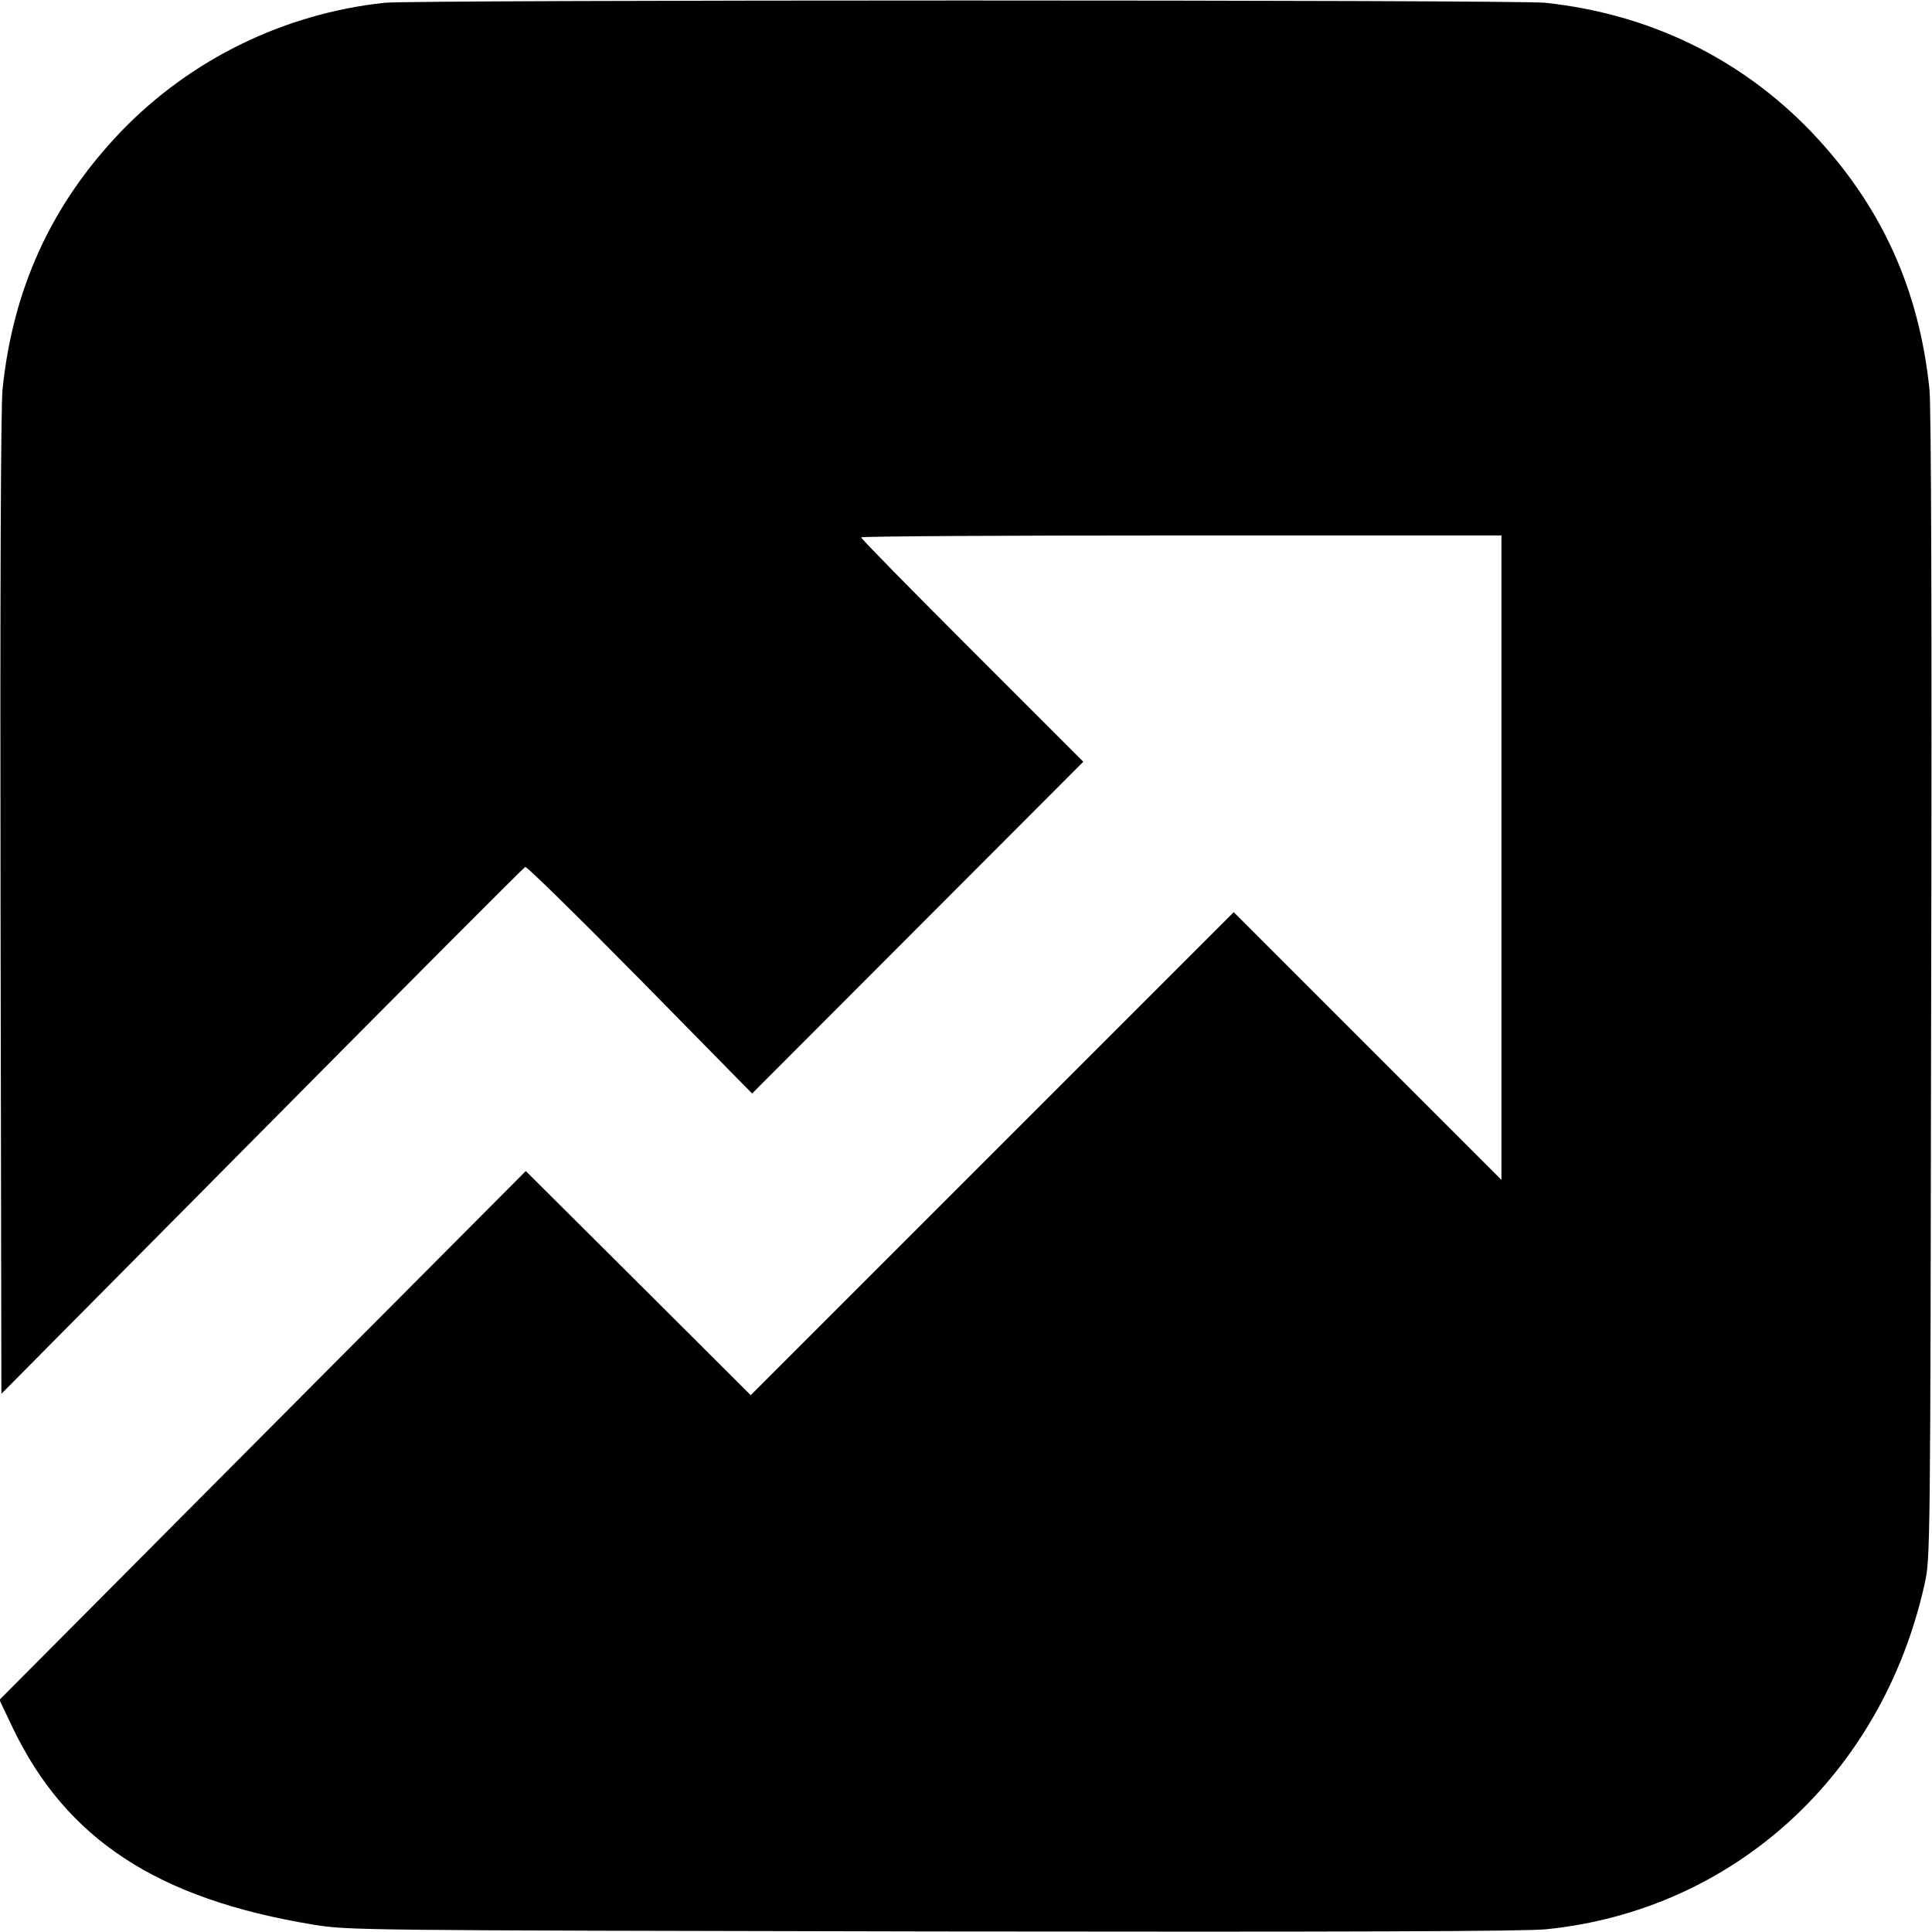
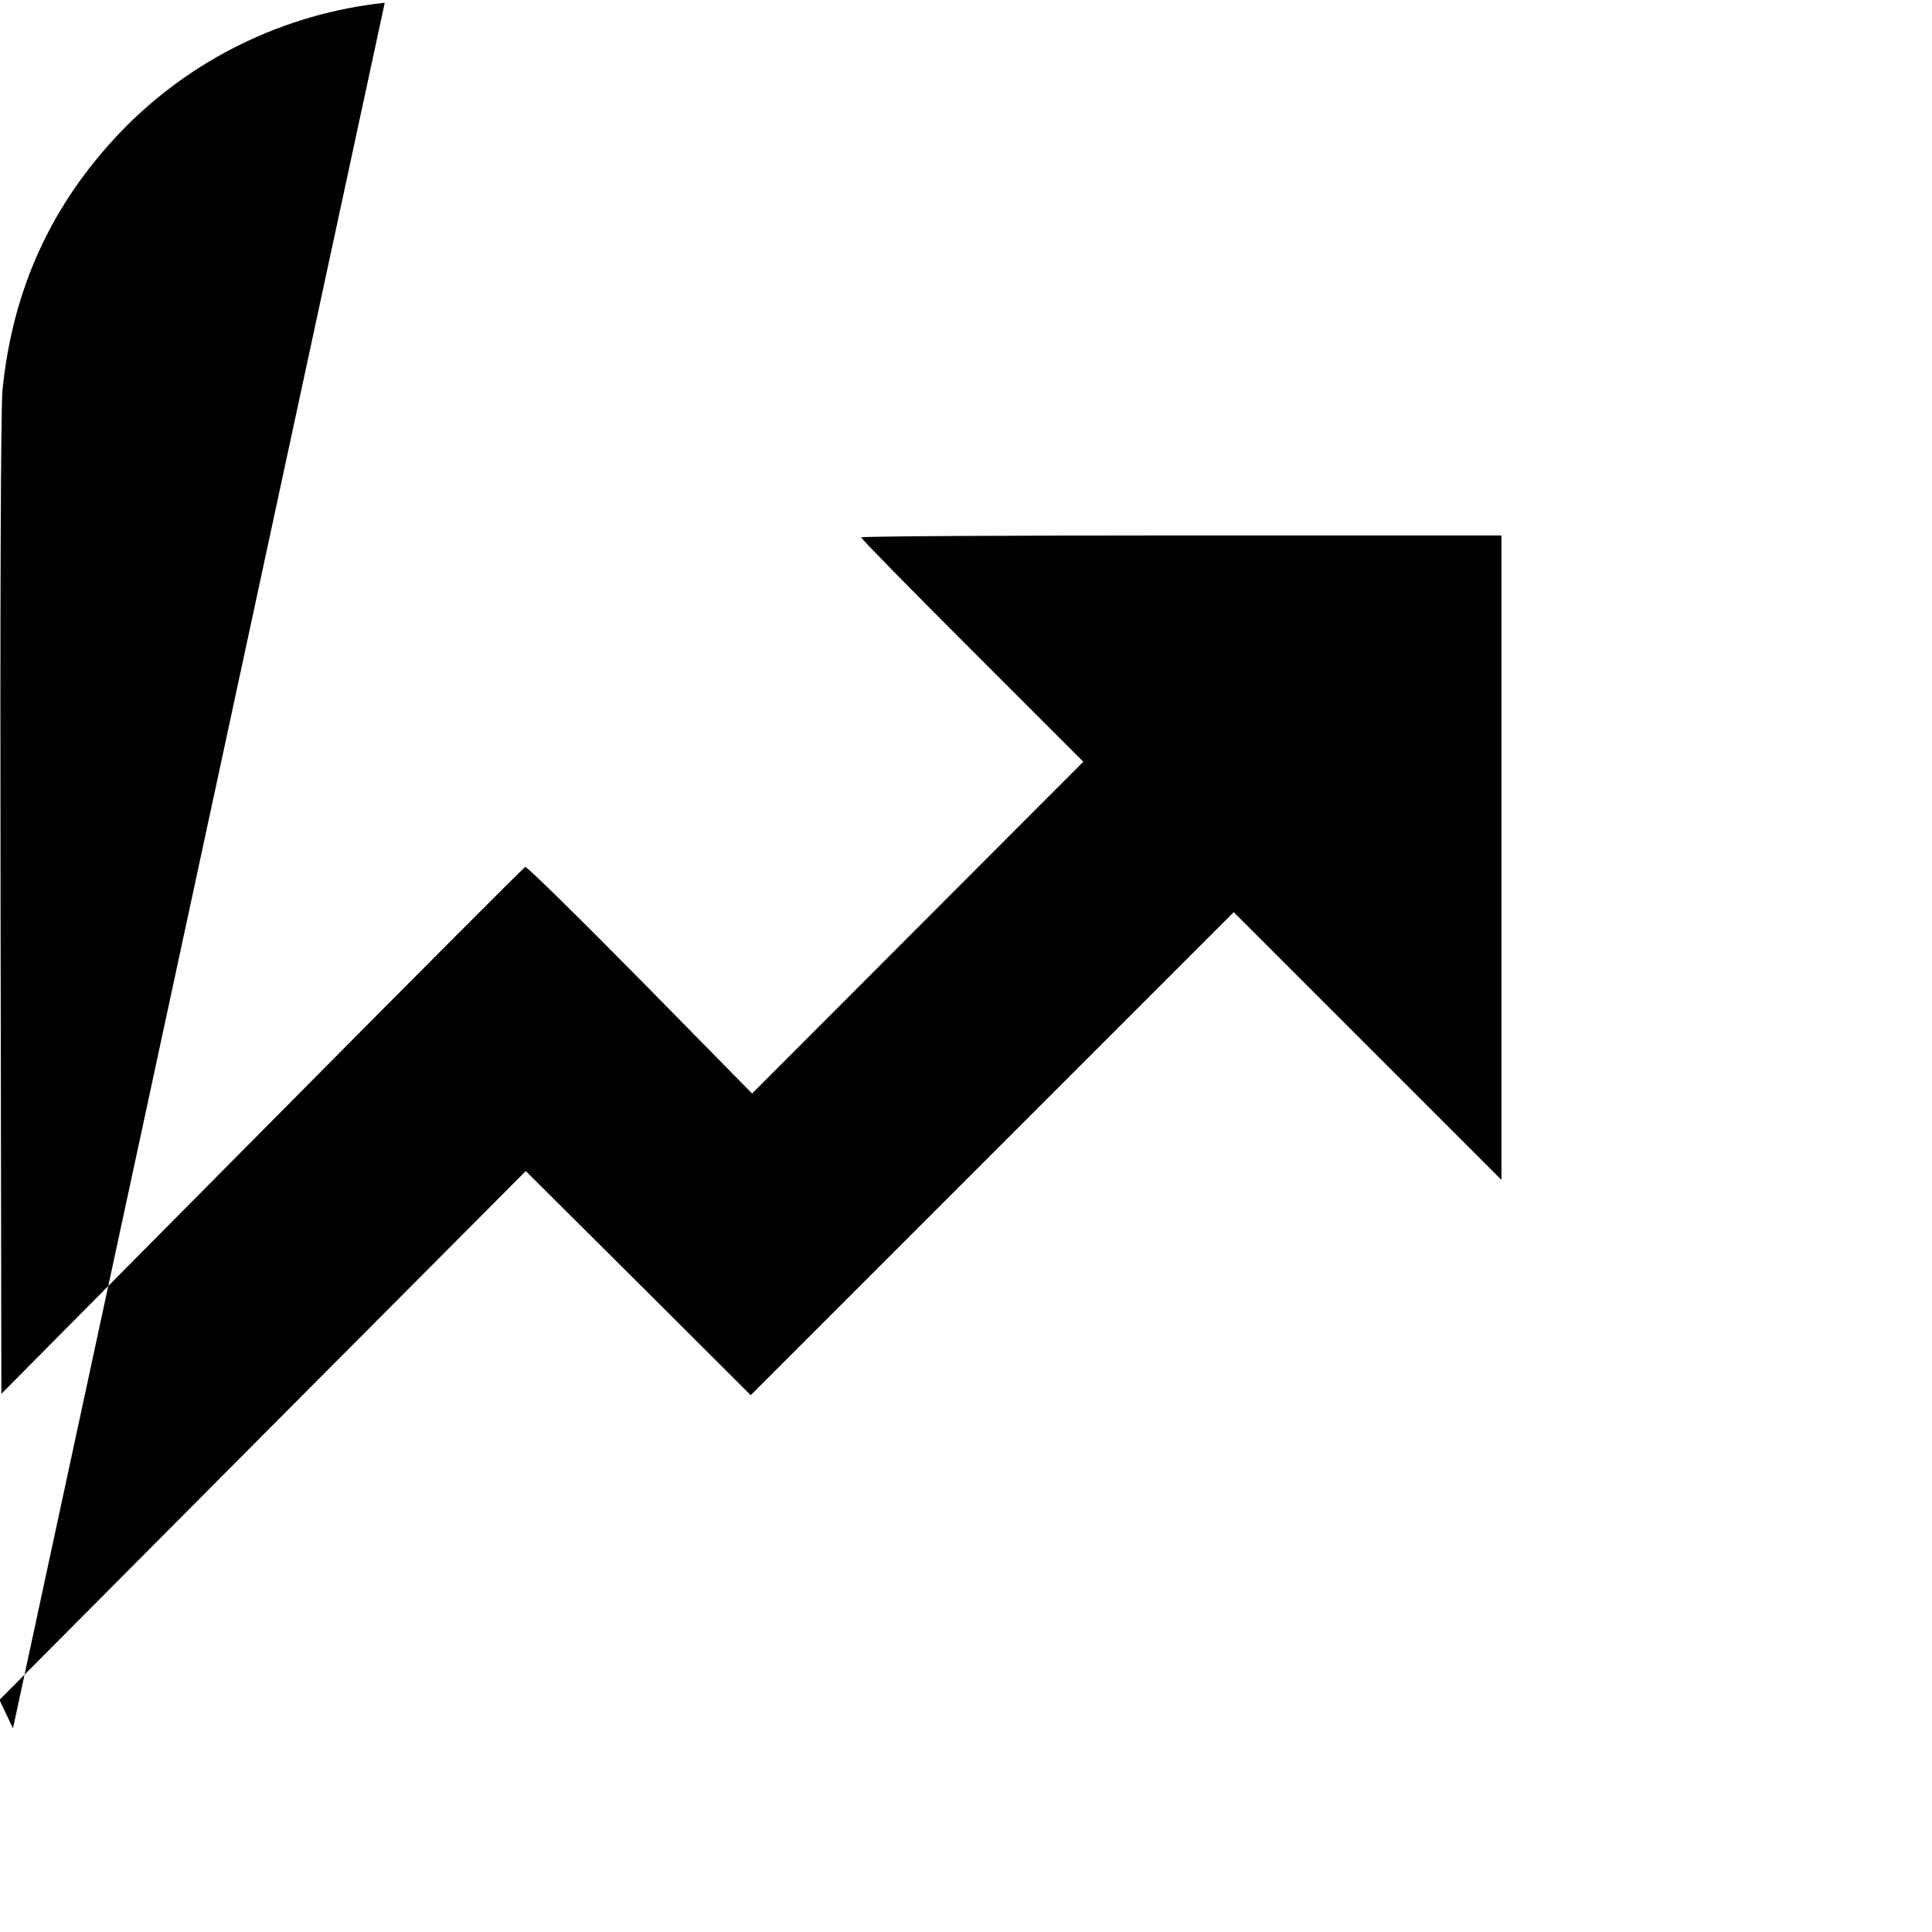
<svg xmlns="http://www.w3.org/2000/svg" version="1.0" width="700pt" height="700pt" viewBox="0 0 700 700" preserveAspectRatio="xMidYMid meet">
  <g transform="translate(0,700) scale(0.1,-0.1)" fill="#000000" stroke="none">
-     <path d="M1394 6990 c-364 -39 -702 -204 -955 -466 -253 -264 -393 -571 -430 -937 -6 -65 -9 -744 -7 -1870 l3 -1767 944 952 c519 524 949 955 954 957 6 2 193 -182 416 -408 l406 -413 600 601 600 601 -403 403 c-221 221 -402 405 -402 410 0 4 522 7 1160 7 l1160 0 0 -1167 0 -1168 -485 485 -485 485 -875 -875 -875 -875 -407 406 -408 406 -954 -958 -953 -958 49 -103 c194 -403 524 -618 1086 -711 132 -21 135 -21 2247 -25 1485 -2 2147 0 2223 8 678 69 1216 559 1370 1250 21 95 21 99 24 2160 3 1342 0 2101 -6 2167 -37 367 -177 673 -430 937 -256 266 -587 426 -963 466 -110 11 -4095 11 -4204 0z" />
+     <path d="M1394 6990 c-364 -39 -702 -204 -955 -466 -253 -264 -393 -571 -430 -937 -6 -65 -9 -744 -7 -1870 l3 -1767 944 952 c519 524 949 955 954 957 6 2 193 -182 416 -408 l406 -413 600 601 600 601 -403 403 c-221 221 -402 405 -402 410 0 4 522 7 1160 7 l1160 0 0 -1167 0 -1168 -485 485 -485 485 -875 -875 -875 -875 -407 406 -408 406 -954 -958 -953 -958 49 -103 z" />
  </g>
</svg>